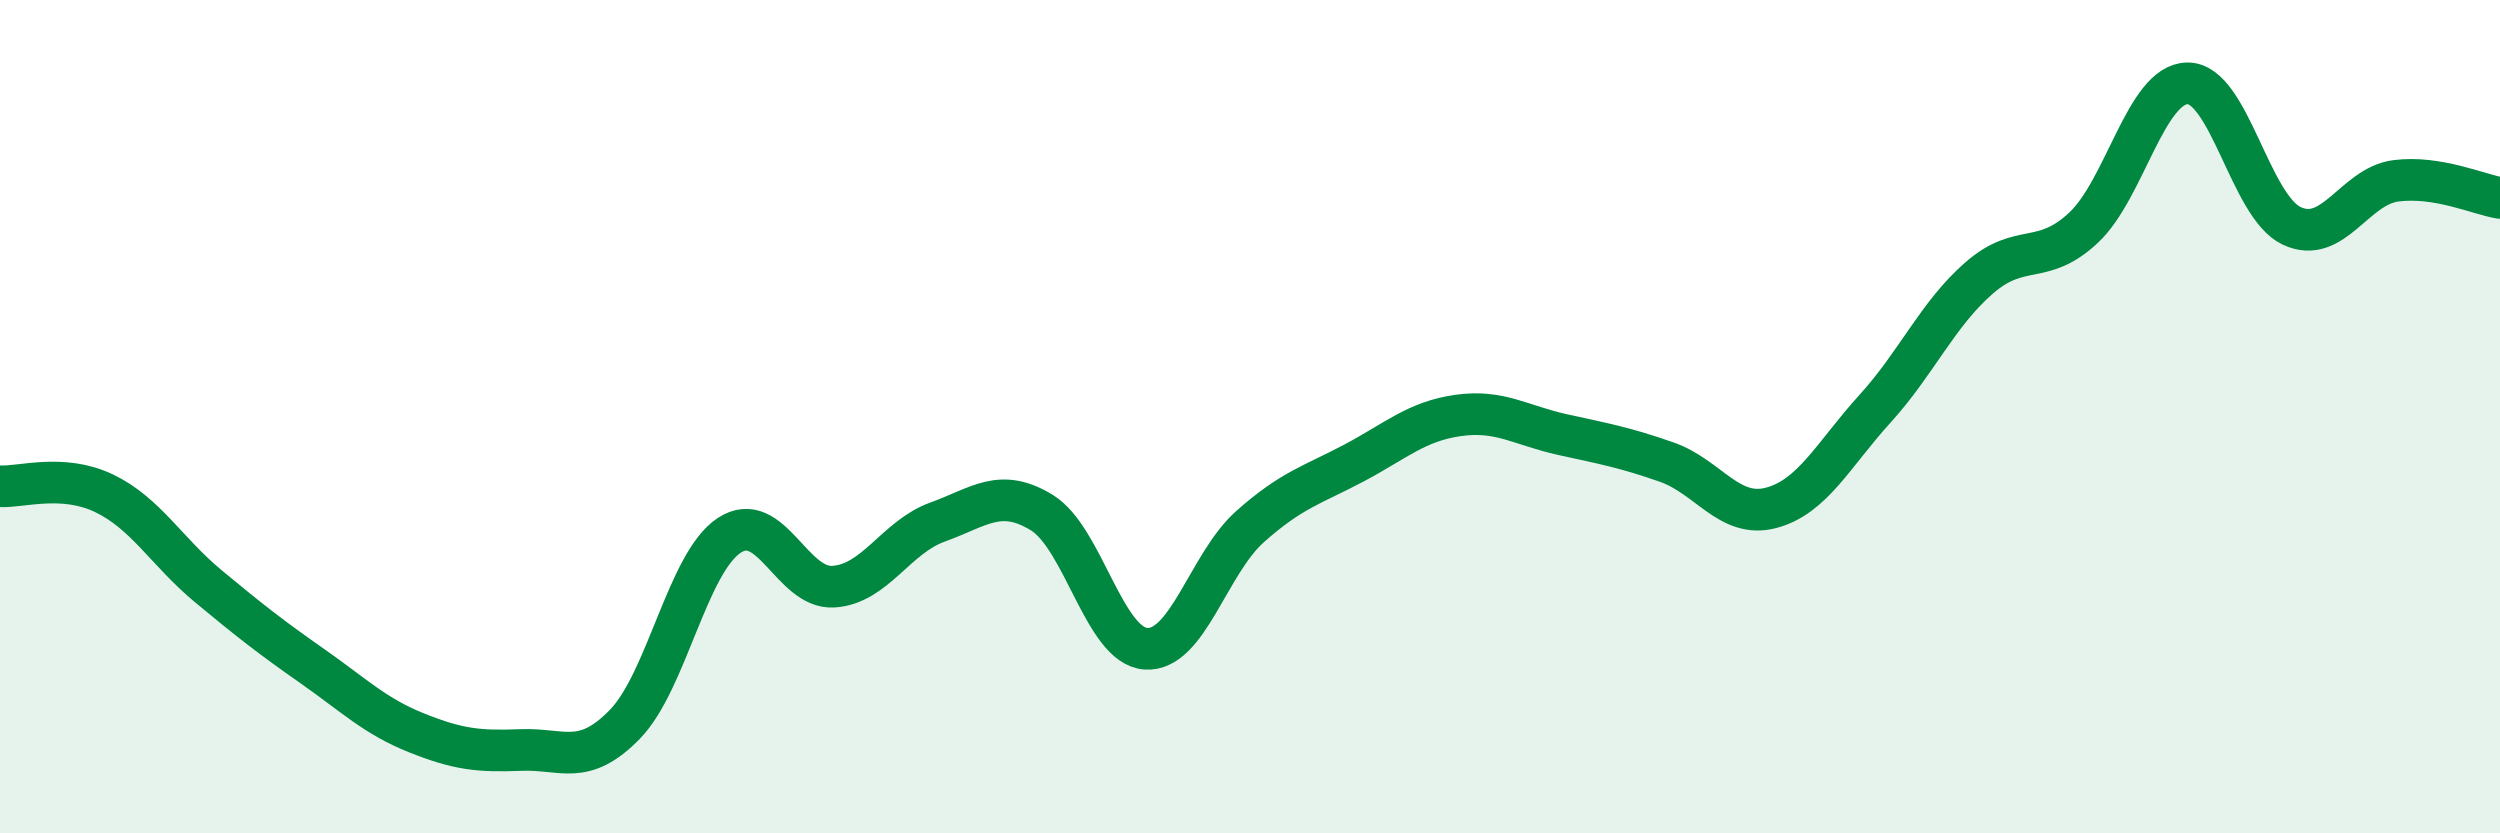
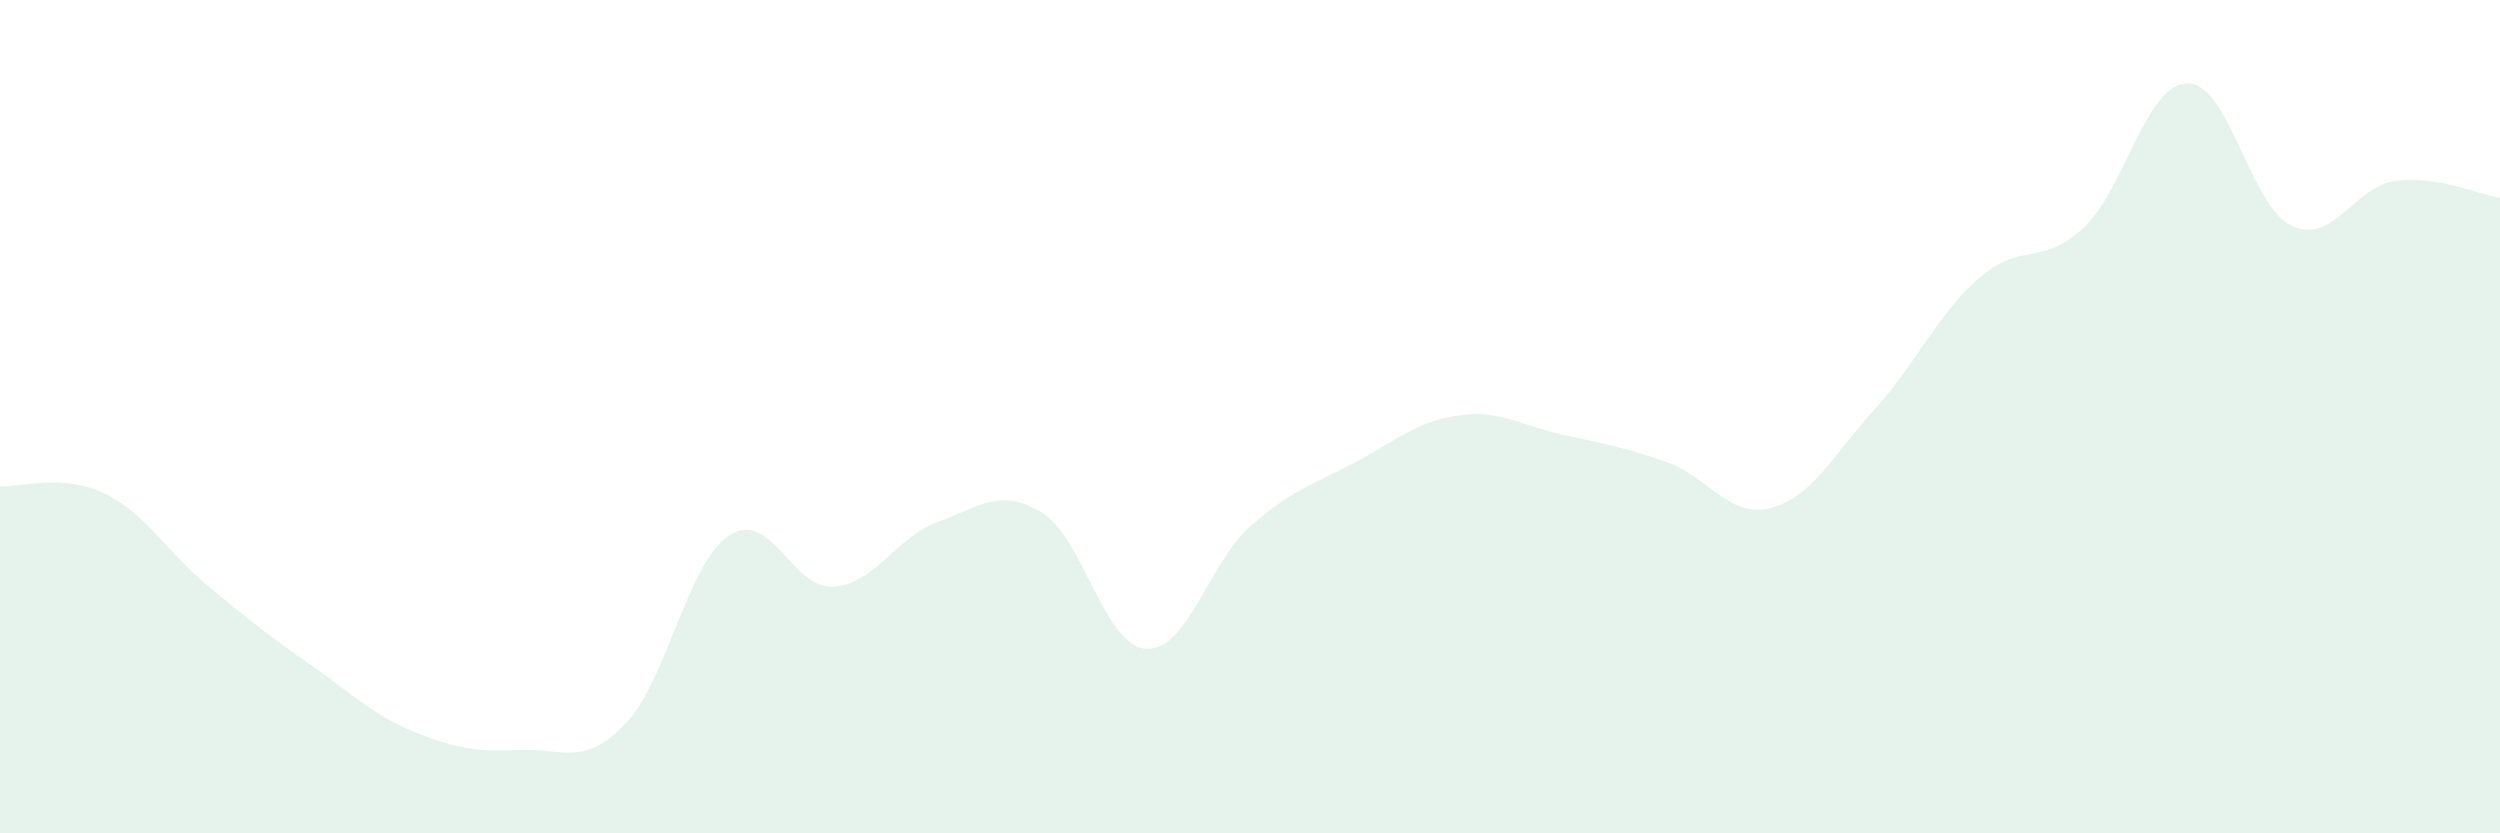
<svg xmlns="http://www.w3.org/2000/svg" width="60" height="20" viewBox="0 0 60 20">
  <path d="M 0,11.67 C 0.5,11.7 1.5,11.36 2.5,11.84 C 3.5,12.32 4,13.24 5,14.07 C 6,14.9 6.5,15.29 7.5,15.99 C 8.5,16.69 9,17.19 10,17.59 C 11,17.99 11.5,18.04 12.5,18 C 13.5,17.96 14,18.41 15,17.38 C 16,16.35 16.5,13.51 17.5,12.85 C 18.5,12.19 19,14.14 20,14.08 C 21,14.02 21.5,12.89 22.5,12.53 C 23.5,12.17 24,11.69 25,12.3 C 26,12.91 26.5,15.5 27.5,15.57 C 28.5,15.64 29,13.53 30,12.64 C 31,11.75 31.5,11.64 32.5,11.11 C 33.5,10.58 34,10.11 35,9.97 C 36,9.83 36.5,10.21 37.5,10.43 C 38.5,10.65 39,10.74 40,11.09 C 41,11.44 41.5,12.45 42.5,12.19 C 43.5,11.93 44,10.91 45,9.81 C 46,8.71 46.5,7.54 47.5,6.67 C 48.5,5.8 49,6.4 50,5.47 C 51,4.54 51.5,2.01 52.5,2 C 53.5,1.99 54,4.95 55,5.42 C 56,5.89 56.5,4.47 57.5,4.34 C 58.5,4.21 59.5,4.67 60,4.75L60 20L0 20Z" fill="#008740" opacity="0.1" stroke-linecap="round" stroke-linejoin="round" />
-   <path d="M 0,11.67 C 0.5,11.7 1.5,11.36 2.5,11.84 C 3.5,12.32 4,13.24 5,14.07 C 6,14.9 6.5,15.29 7.5,15.99 C 8.5,16.69 9,17.19 10,17.59 C 11,17.99 11.5,18.04 12.5,18 C 13.5,17.96 14,18.41 15,17.38 C 16,16.35 16.5,13.51 17.5,12.85 C 18.5,12.19 19,14.14 20,14.08 C 21,14.02 21.5,12.89 22.5,12.53 C 23.5,12.17 24,11.69 25,12.3 C 26,12.91 26.5,15.5 27.5,15.57 C 28.5,15.64 29,13.53 30,12.64 C 31,11.75 31.5,11.64 32.5,11.11 C 33.5,10.58 34,10.11 35,9.97 C 36,9.83 36.5,10.21 37.5,10.43 C 38.5,10.65 39,10.74 40,11.09 C 41,11.44 41.5,12.45 42.5,12.19 C 43.5,11.93 44,10.91 45,9.81 C 46,8.71 46.5,7.54 47.5,6.67 C 48.5,5.8 49,6.4 50,5.47 C 51,4.54 51.5,2.01 52.5,2 C 53.5,1.99 54,4.95 55,5.42 C 56,5.89 56.5,4.47 57.5,4.34 C 58.5,4.21 59.5,4.67 60,4.75" stroke="#008740" stroke-width="1" fill="none" stroke-linecap="round" stroke-linejoin="round" />
</svg>